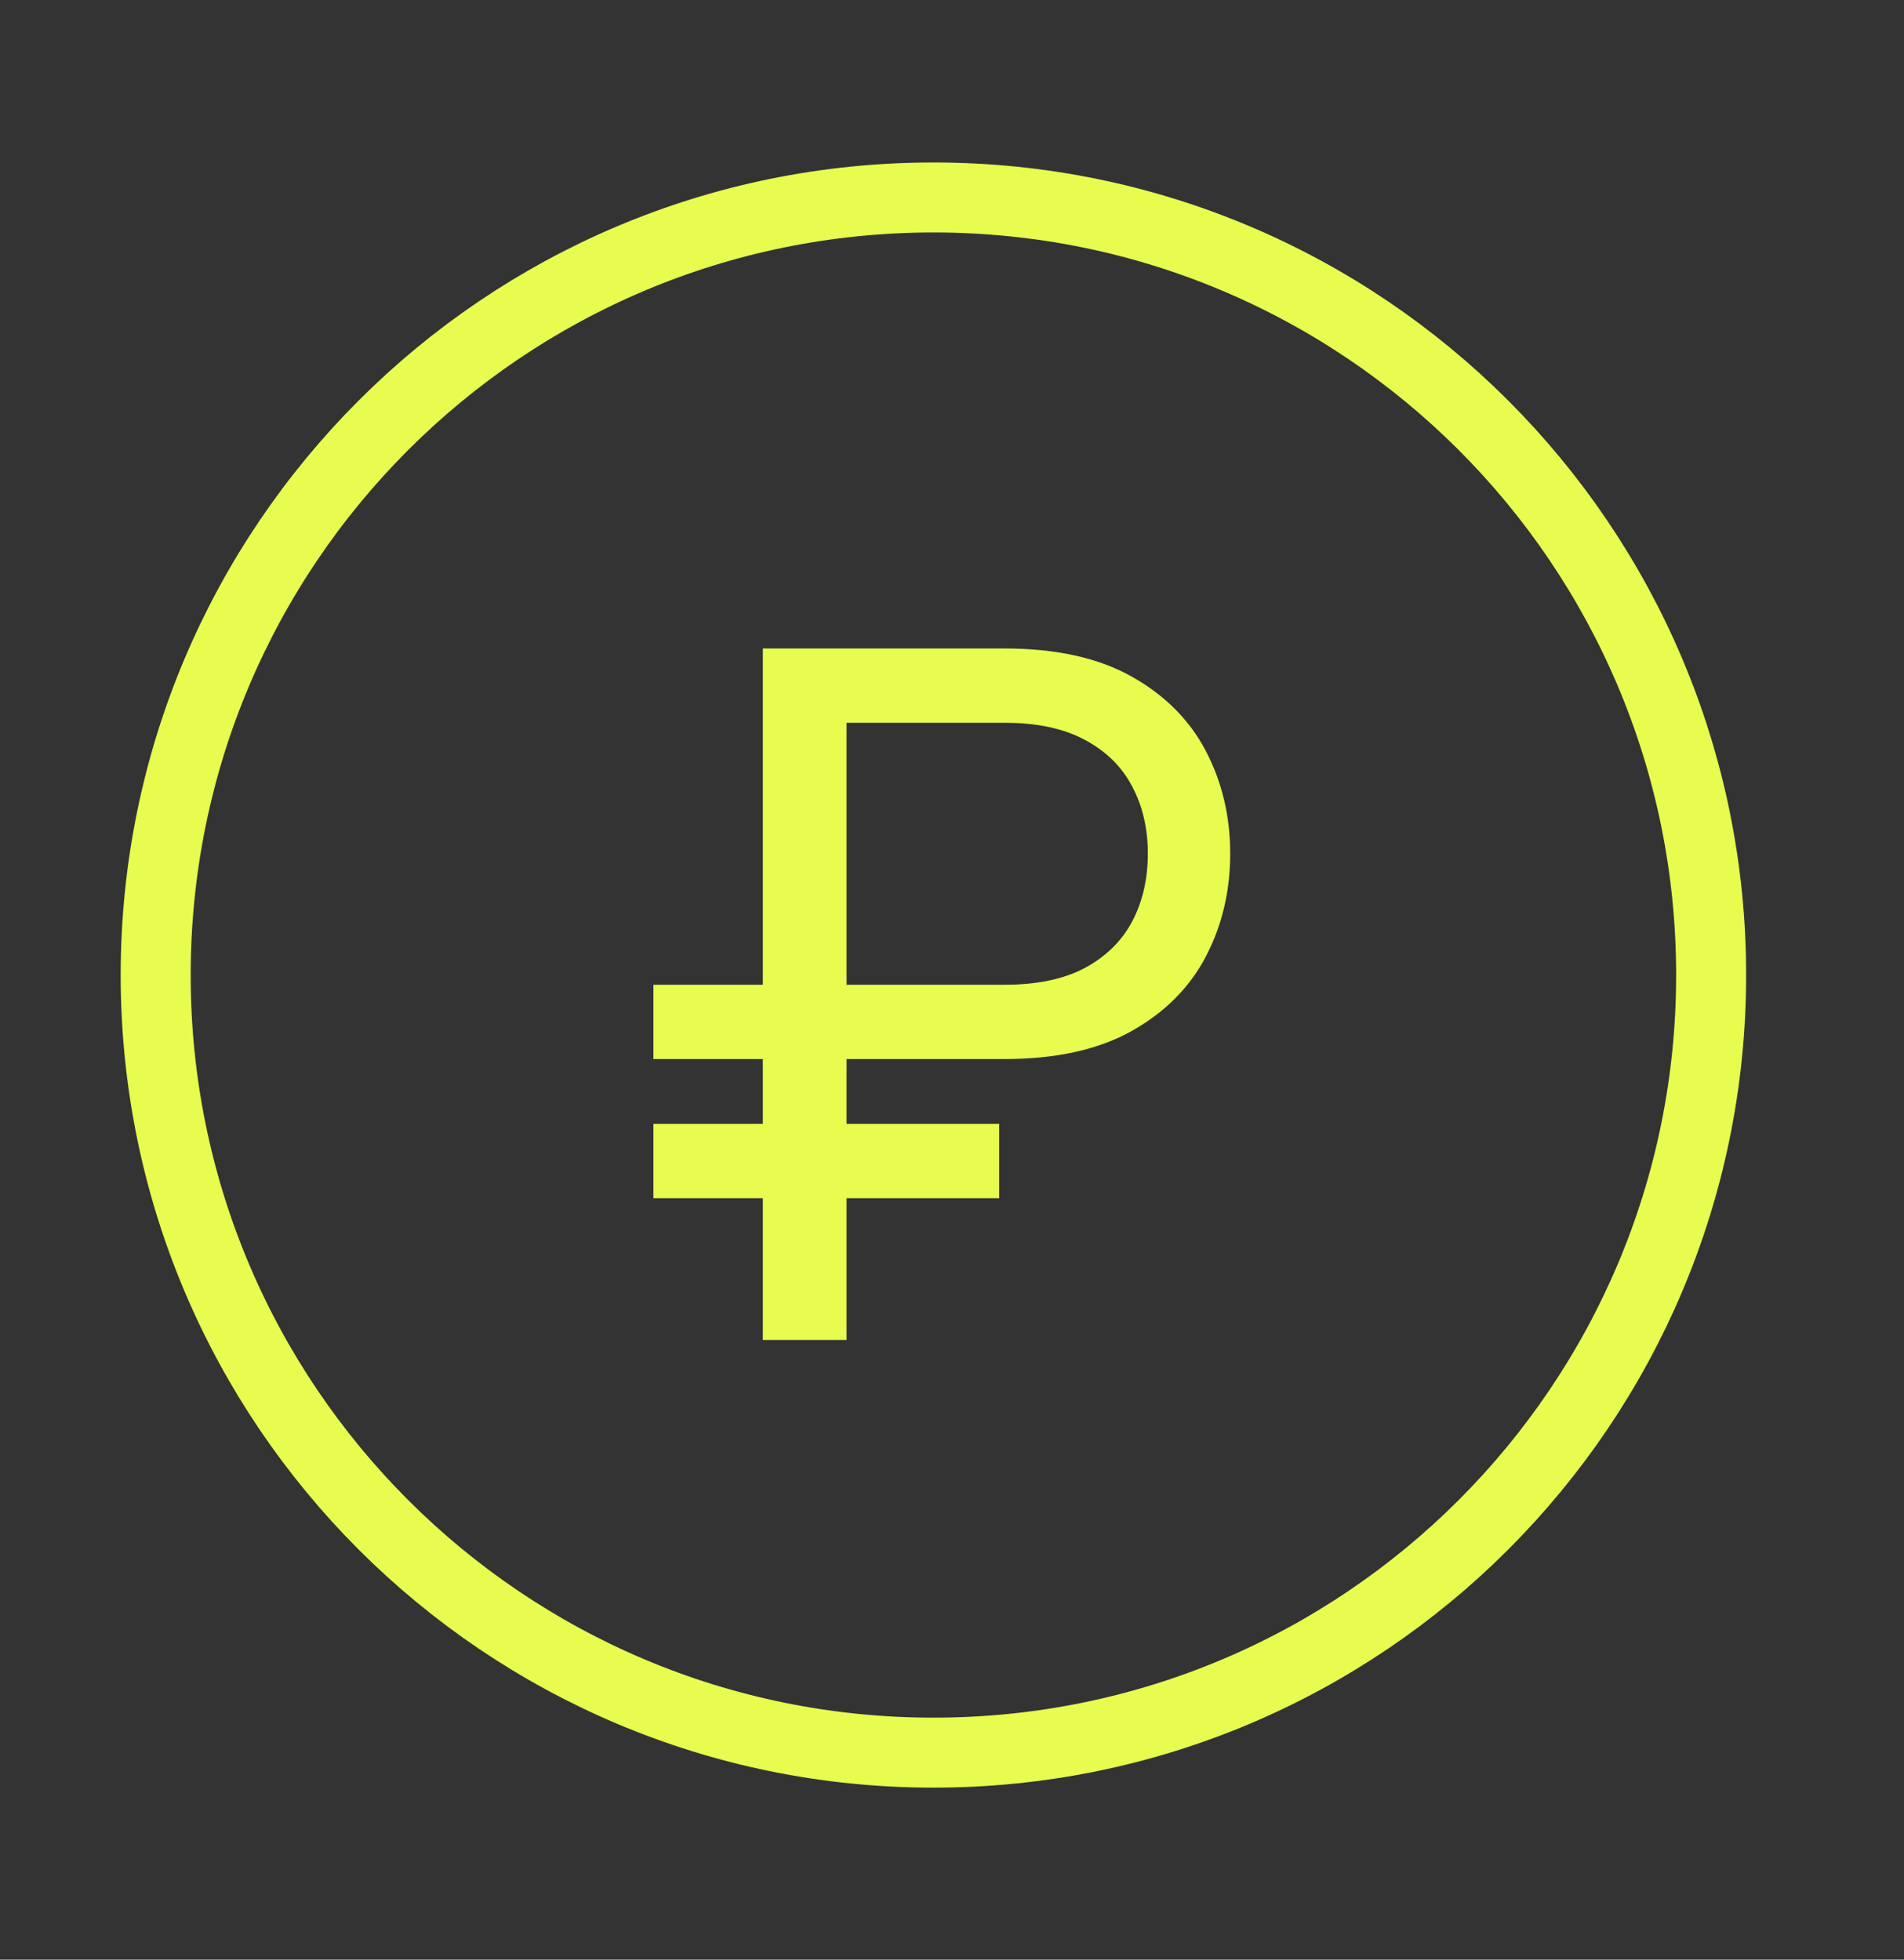
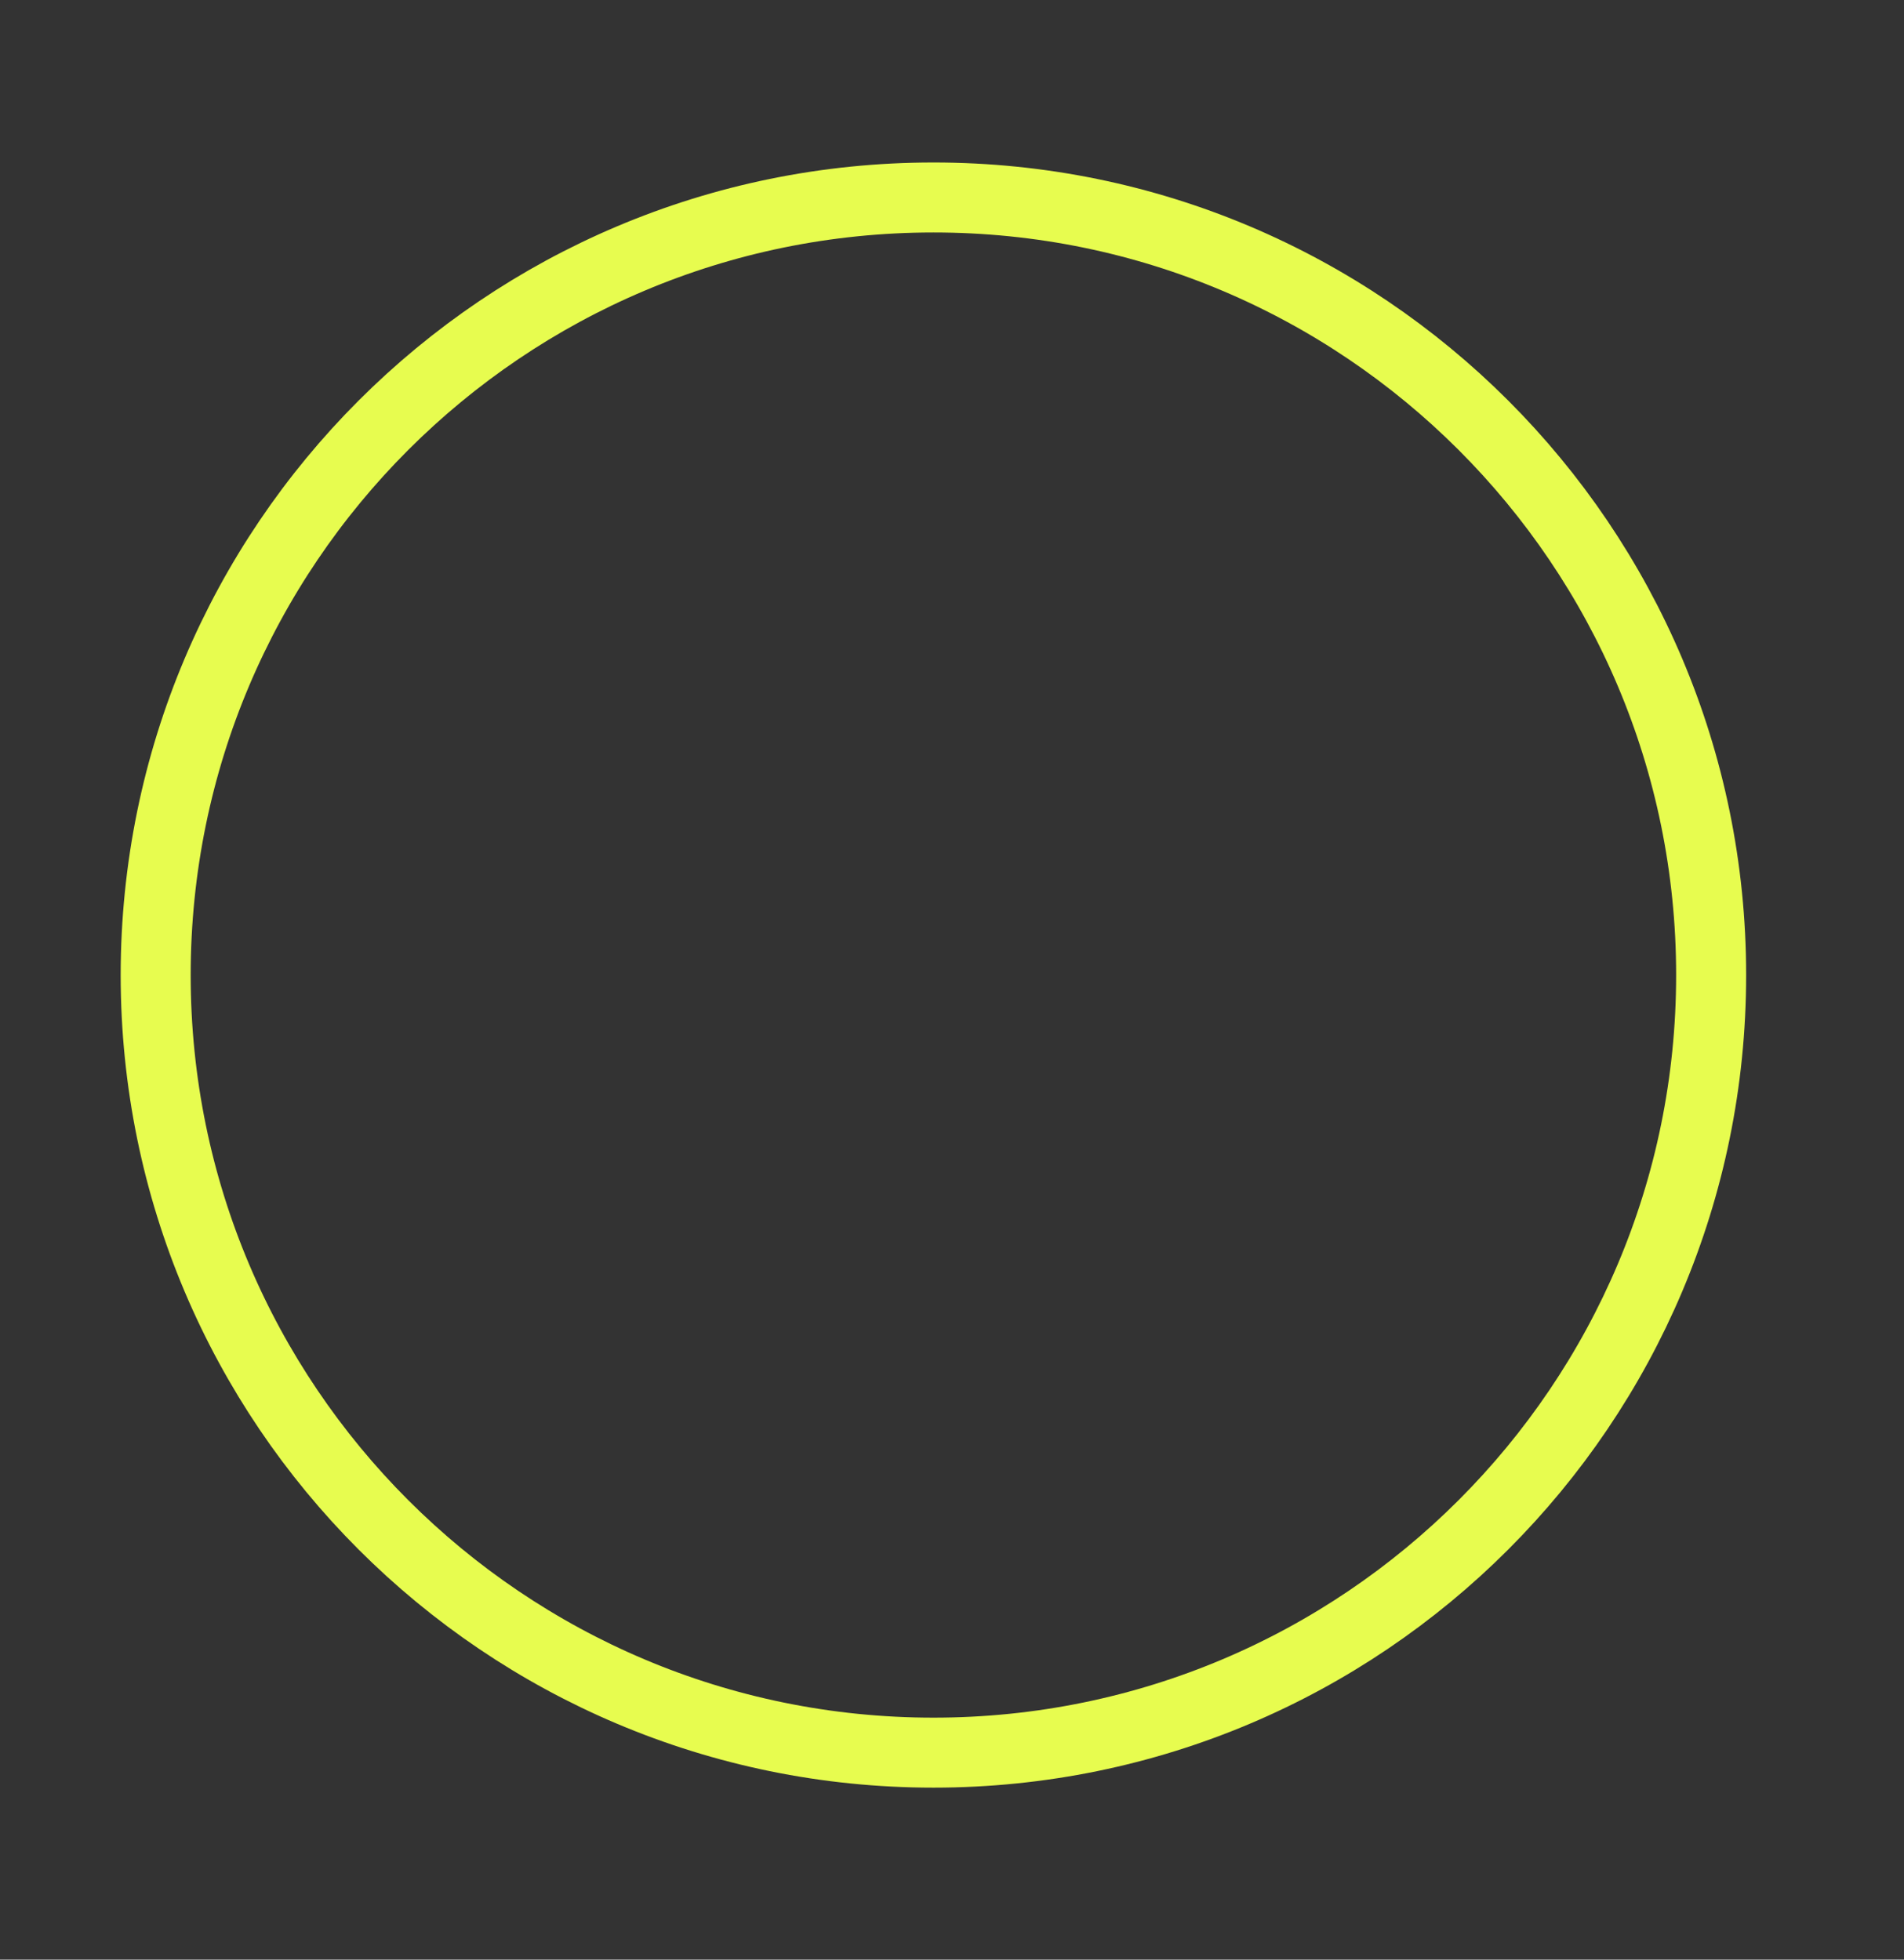
<svg xmlns="http://www.w3.org/2000/svg" width="34" height="35" viewBox="0 0 34 35" fill="none">
  <rect x="0" y="0" width="34" height="35" fill="#333333" stroke="none" />
  <path d="M16.669 31.303C24.339 31.303 30.557 25.084 30.556 17.414C30.556 9.744 24.338 3.526 16.668 3.527C8.997 3.527 2.78 9.745 2.78 17.416C2.78 25.086 8.999 31.303 16.669 31.303Z" stroke="#E7FC4F" stroke-width="1.25" stroke-linecap="round" stroke-linejoin="round" />
-   <path d="M17.94 18.915H11.668V17.588H17.94C18.519 17.588 18.997 17.488 19.375 17.287C19.753 17.082 20.034 16.804 20.219 16.455C20.404 16.101 20.497 15.699 20.497 15.248C20.497 14.798 20.404 14.398 20.219 14.049C20.034 13.695 19.753 13.417 19.375 13.216C18.997 13.011 18.519 12.909 17.94 12.909H15.117V23.932H13.622V11.582H17.94C18.856 11.582 19.612 11.749 20.207 12.083C20.802 12.416 21.244 12.861 21.534 13.415C21.823 13.97 21.968 14.581 21.968 15.248C21.968 15.916 21.823 16.527 21.534 17.082C21.244 17.637 20.802 18.081 20.207 18.415C19.612 18.748 18.856 18.915 17.94 18.915ZM17.843 20.073V21.4H11.668V20.073H17.843Z" fill="#E7FC4F" />
</svg>